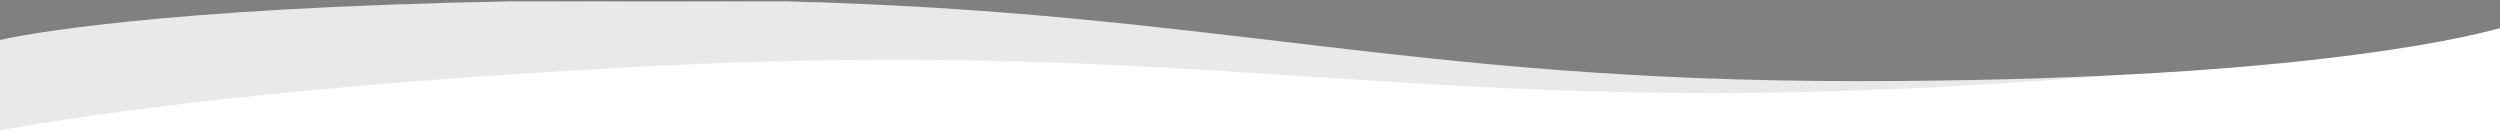
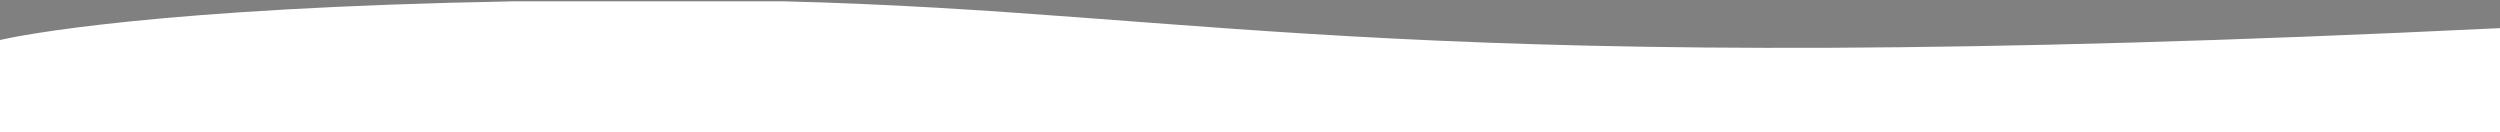
<svg xmlns="http://www.w3.org/2000/svg" id="Calque_1" x="0px" y="0px" viewBox="0 0 1920 101.7" style="enable-background:new 0 0 1920 101.7;" xml:space="preserve">
  <rect x="0" y="0" width="1920" height="101.7" fill="#808080" stroke="none" />
  <style type="text/css">
	.st0{fill:#FFFFFF;}
	.st1{opacity:0.1;fill:#222323;enable-background:new    ;}
</style>
  <g>
-     <path class="st0" d="M0,101.7h1920V21.6c-30.3,8.4-167.7,40.7-493.8,40.7C1079.9,62.3,932.3,9.1,601.1,1H395.5   C120.3,6,15.4,27.2,0,30.7" />
-     <path class="st1" d="M0,100.2c76.2-13.9,228-35.1,495.7-49.2c428.1-22.4,585.9,37.1,993,15.8c50.7-2.7,97.2-5.8,139.7-9.3   c-57.4,2.9-124.4,4.7-202.2,4.7C1051.3,62.3,909.3,0,515.1,0C149.9,0,17.5,26.7,0,30.7" />
+     <path class="st0" d="M0,101.7h1920V21.6C1079.9,62.3,932.3,9.1,601.1,1H395.5   C120.3,6,15.4,27.2,0,30.7" />
  </g>
</svg>